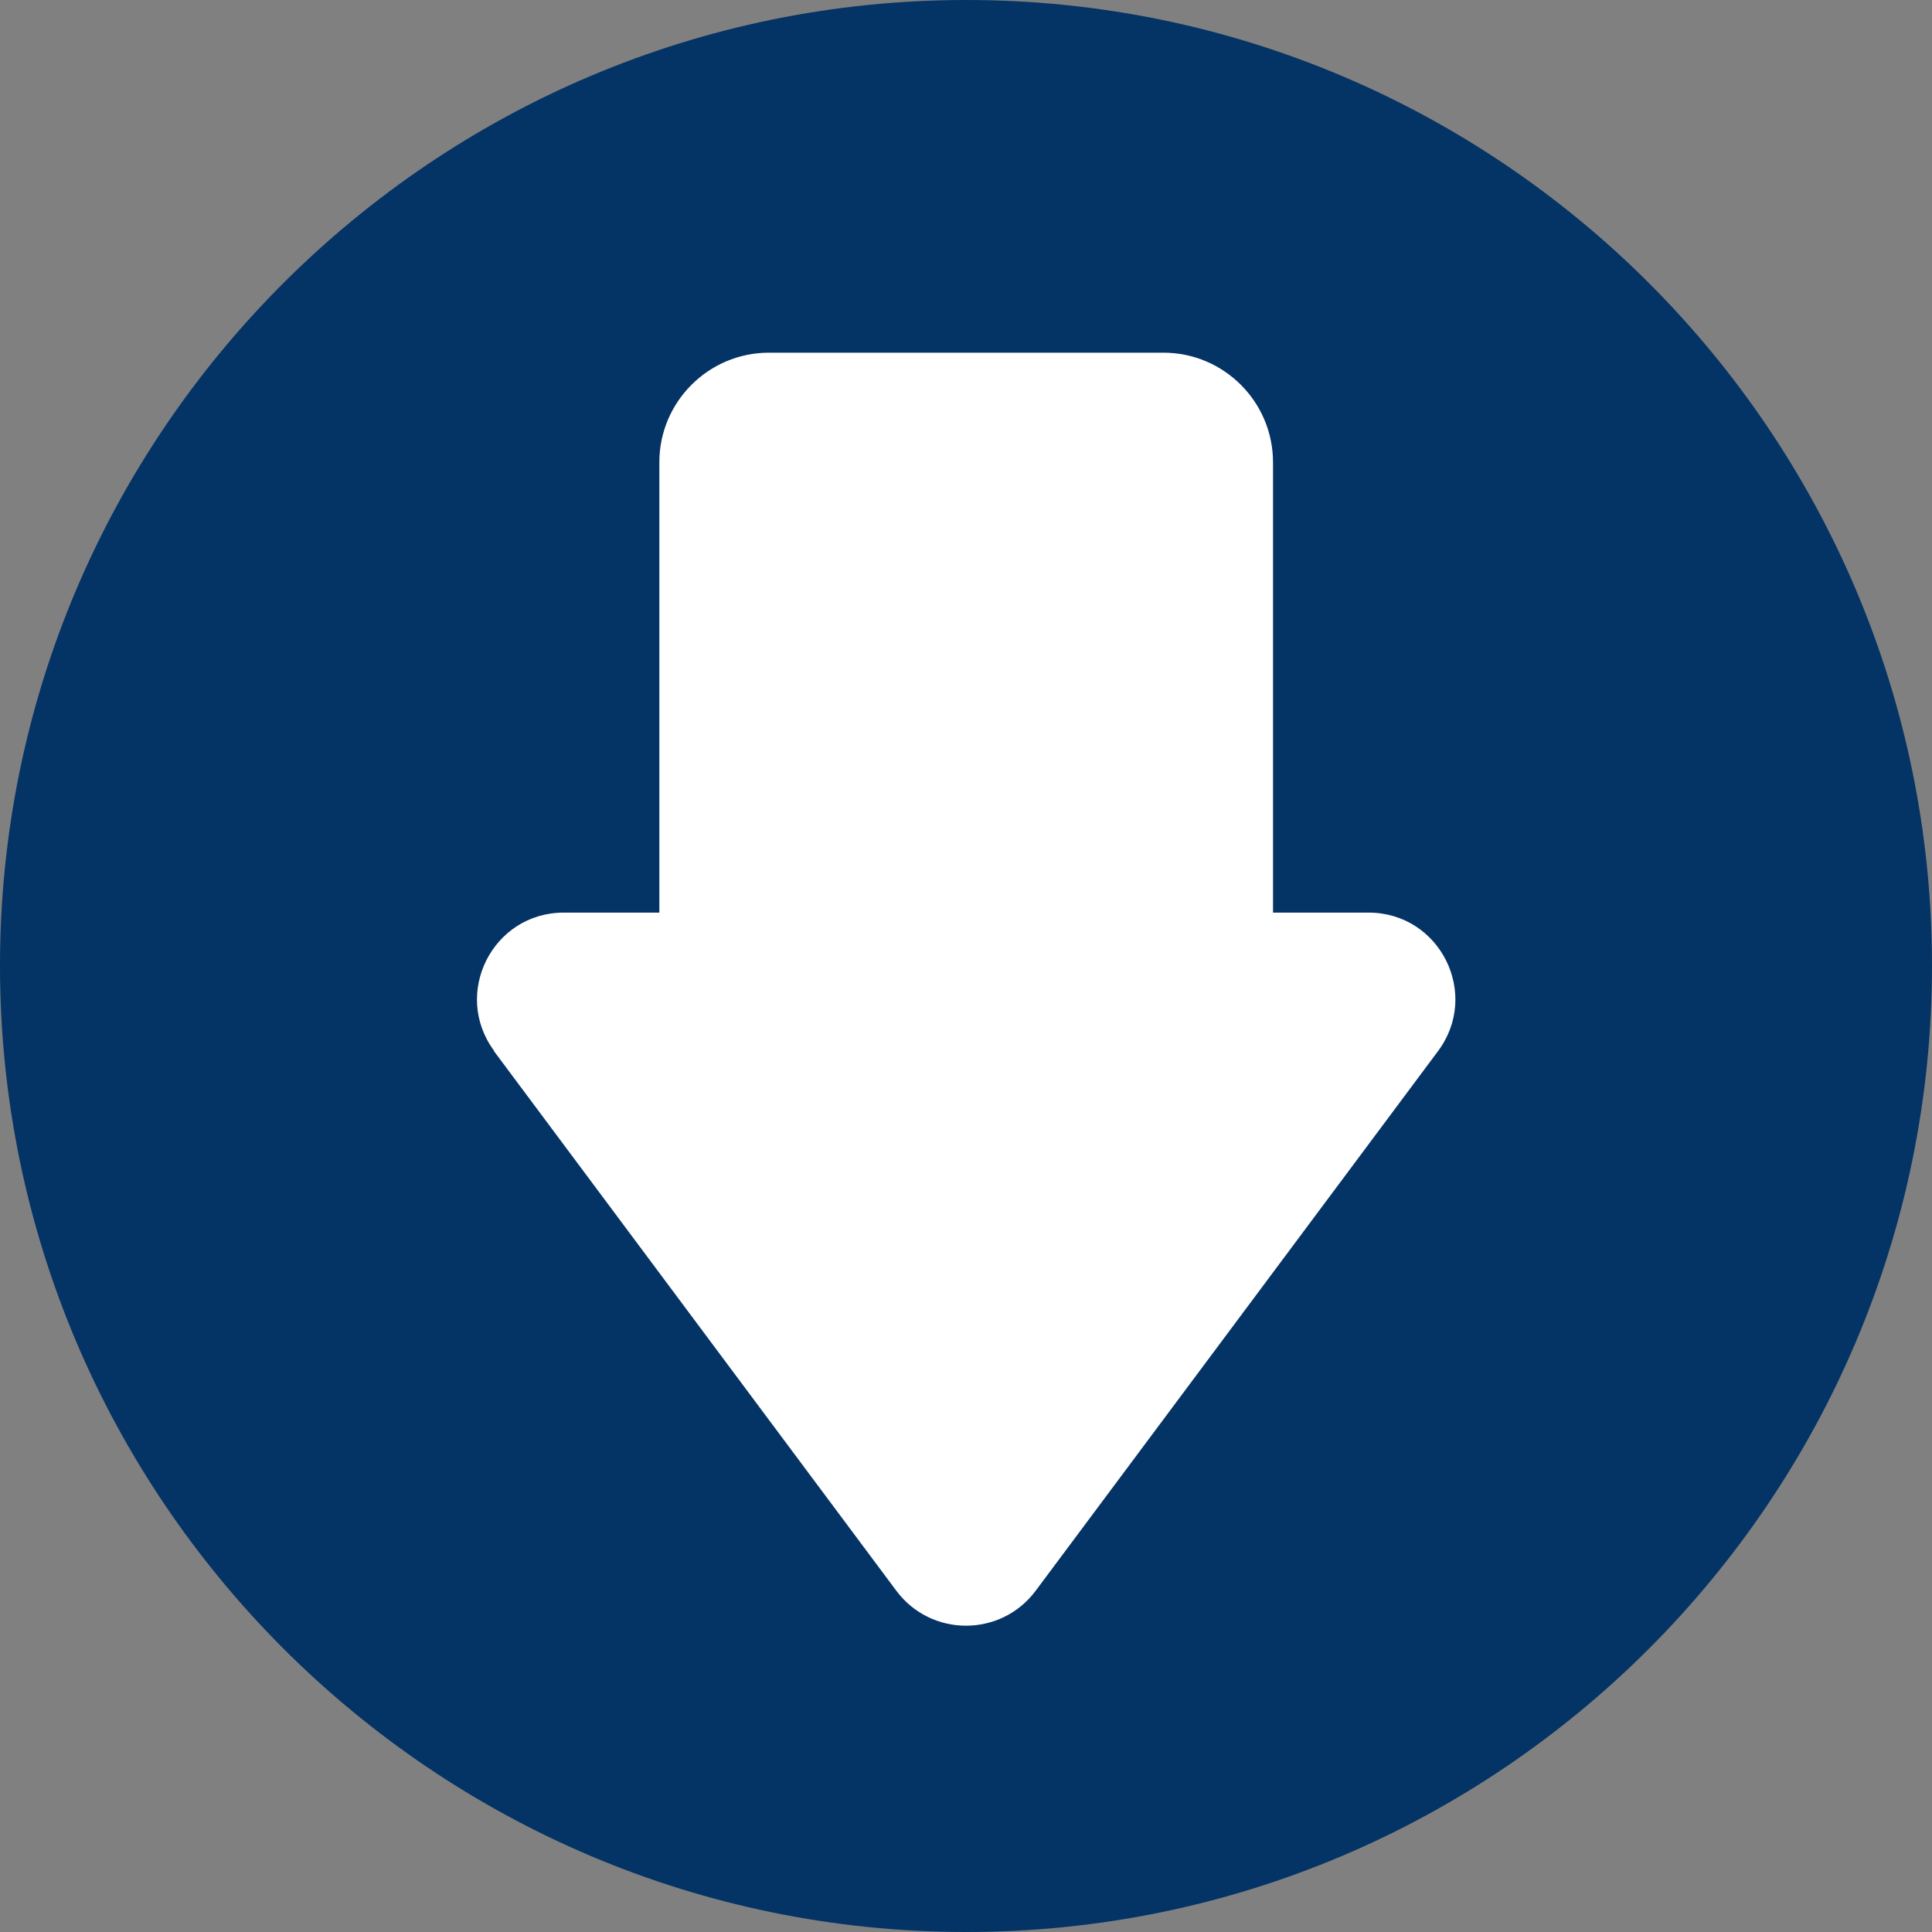
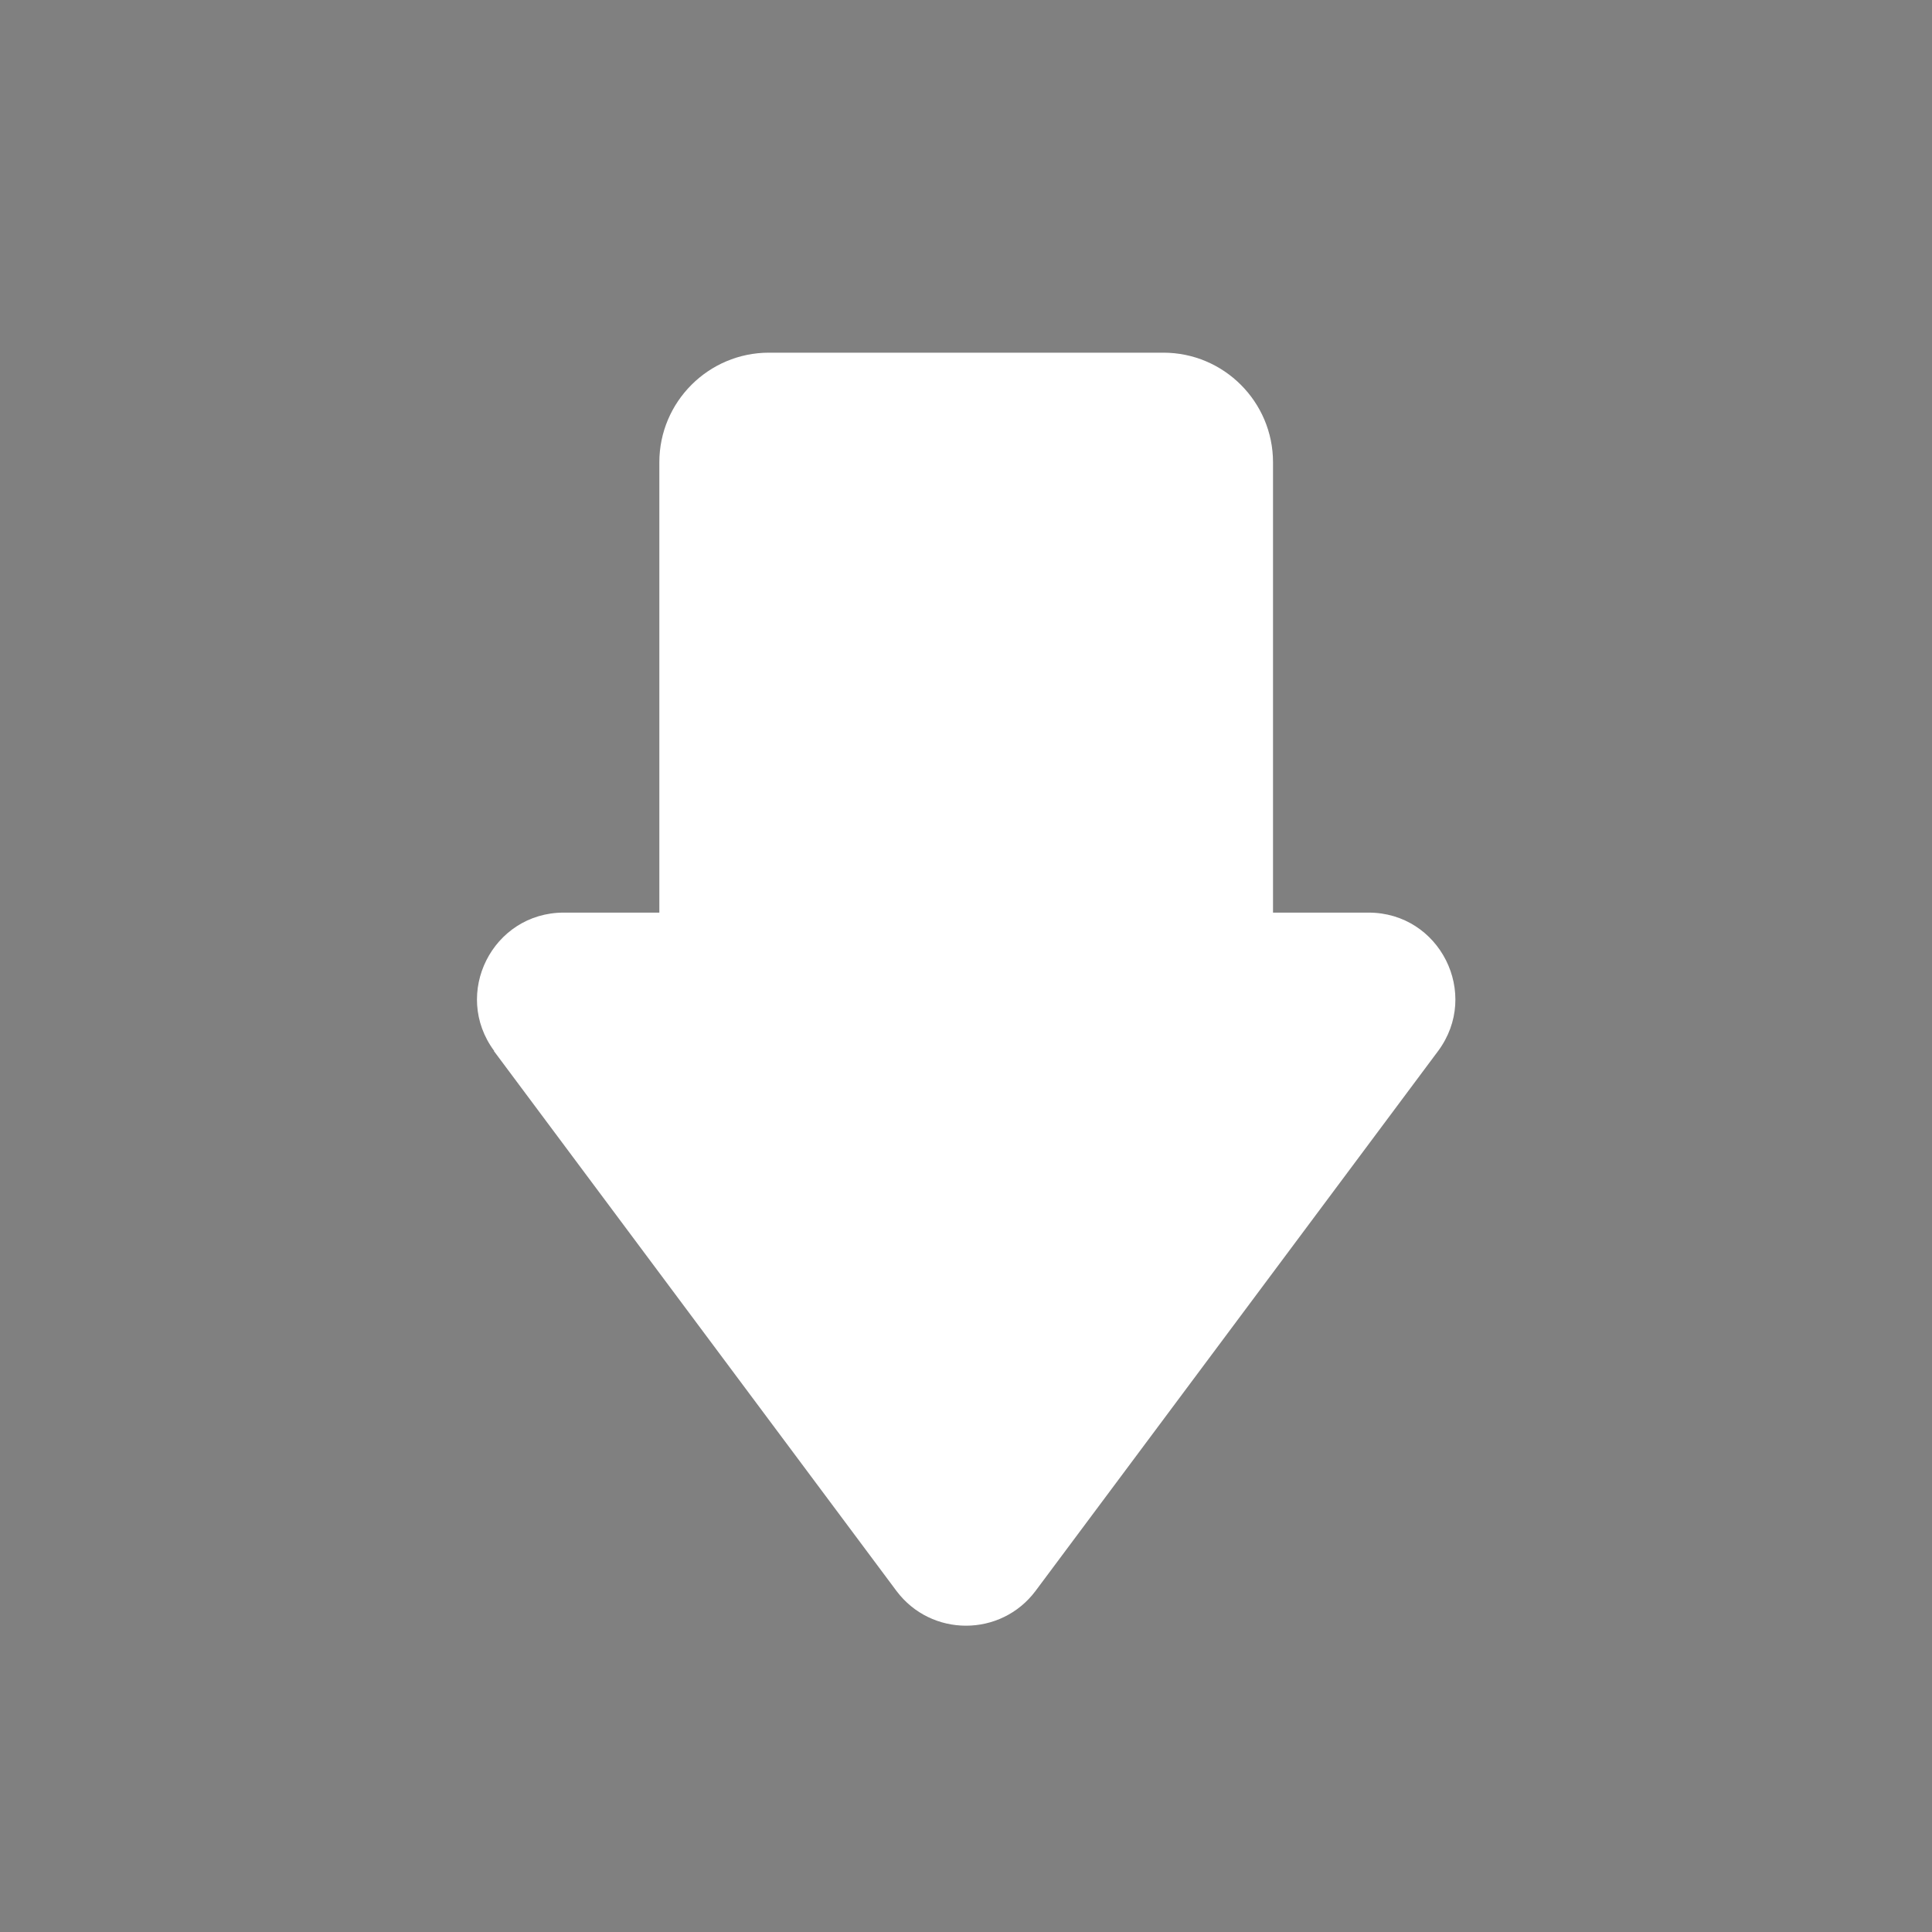
<svg xmlns="http://www.w3.org/2000/svg" viewBox="0 0 55 55">
  <rect x="0" y="0" width="55" height="55" fill="#808080" stroke="none" />
-   <path d="m27.51 0c-15.17 0-27.51 12.33-27.51 27.49s12.34 27.51 27.51 27.51 27.49-12.34 27.49-27.51-12.33-27.49-27.49-27.49z" fill="#043365" />
  <path d="m14.06 29.92 11.46 15.37c.99 1.32 2.97 1.32 3.96 0l11.46-15.37c1.21-1.63.05-3.94-1.98-3.94h-2.72v-12.82c0-1.72-1.4-3.12-3.12-3.12h-11.23c-1.72 0-3.12 1.4-3.12 3.12v12.82h-2.72c-2.03 0-3.19 2.31-1.98 3.94z" fill="#fff" />
</svg>